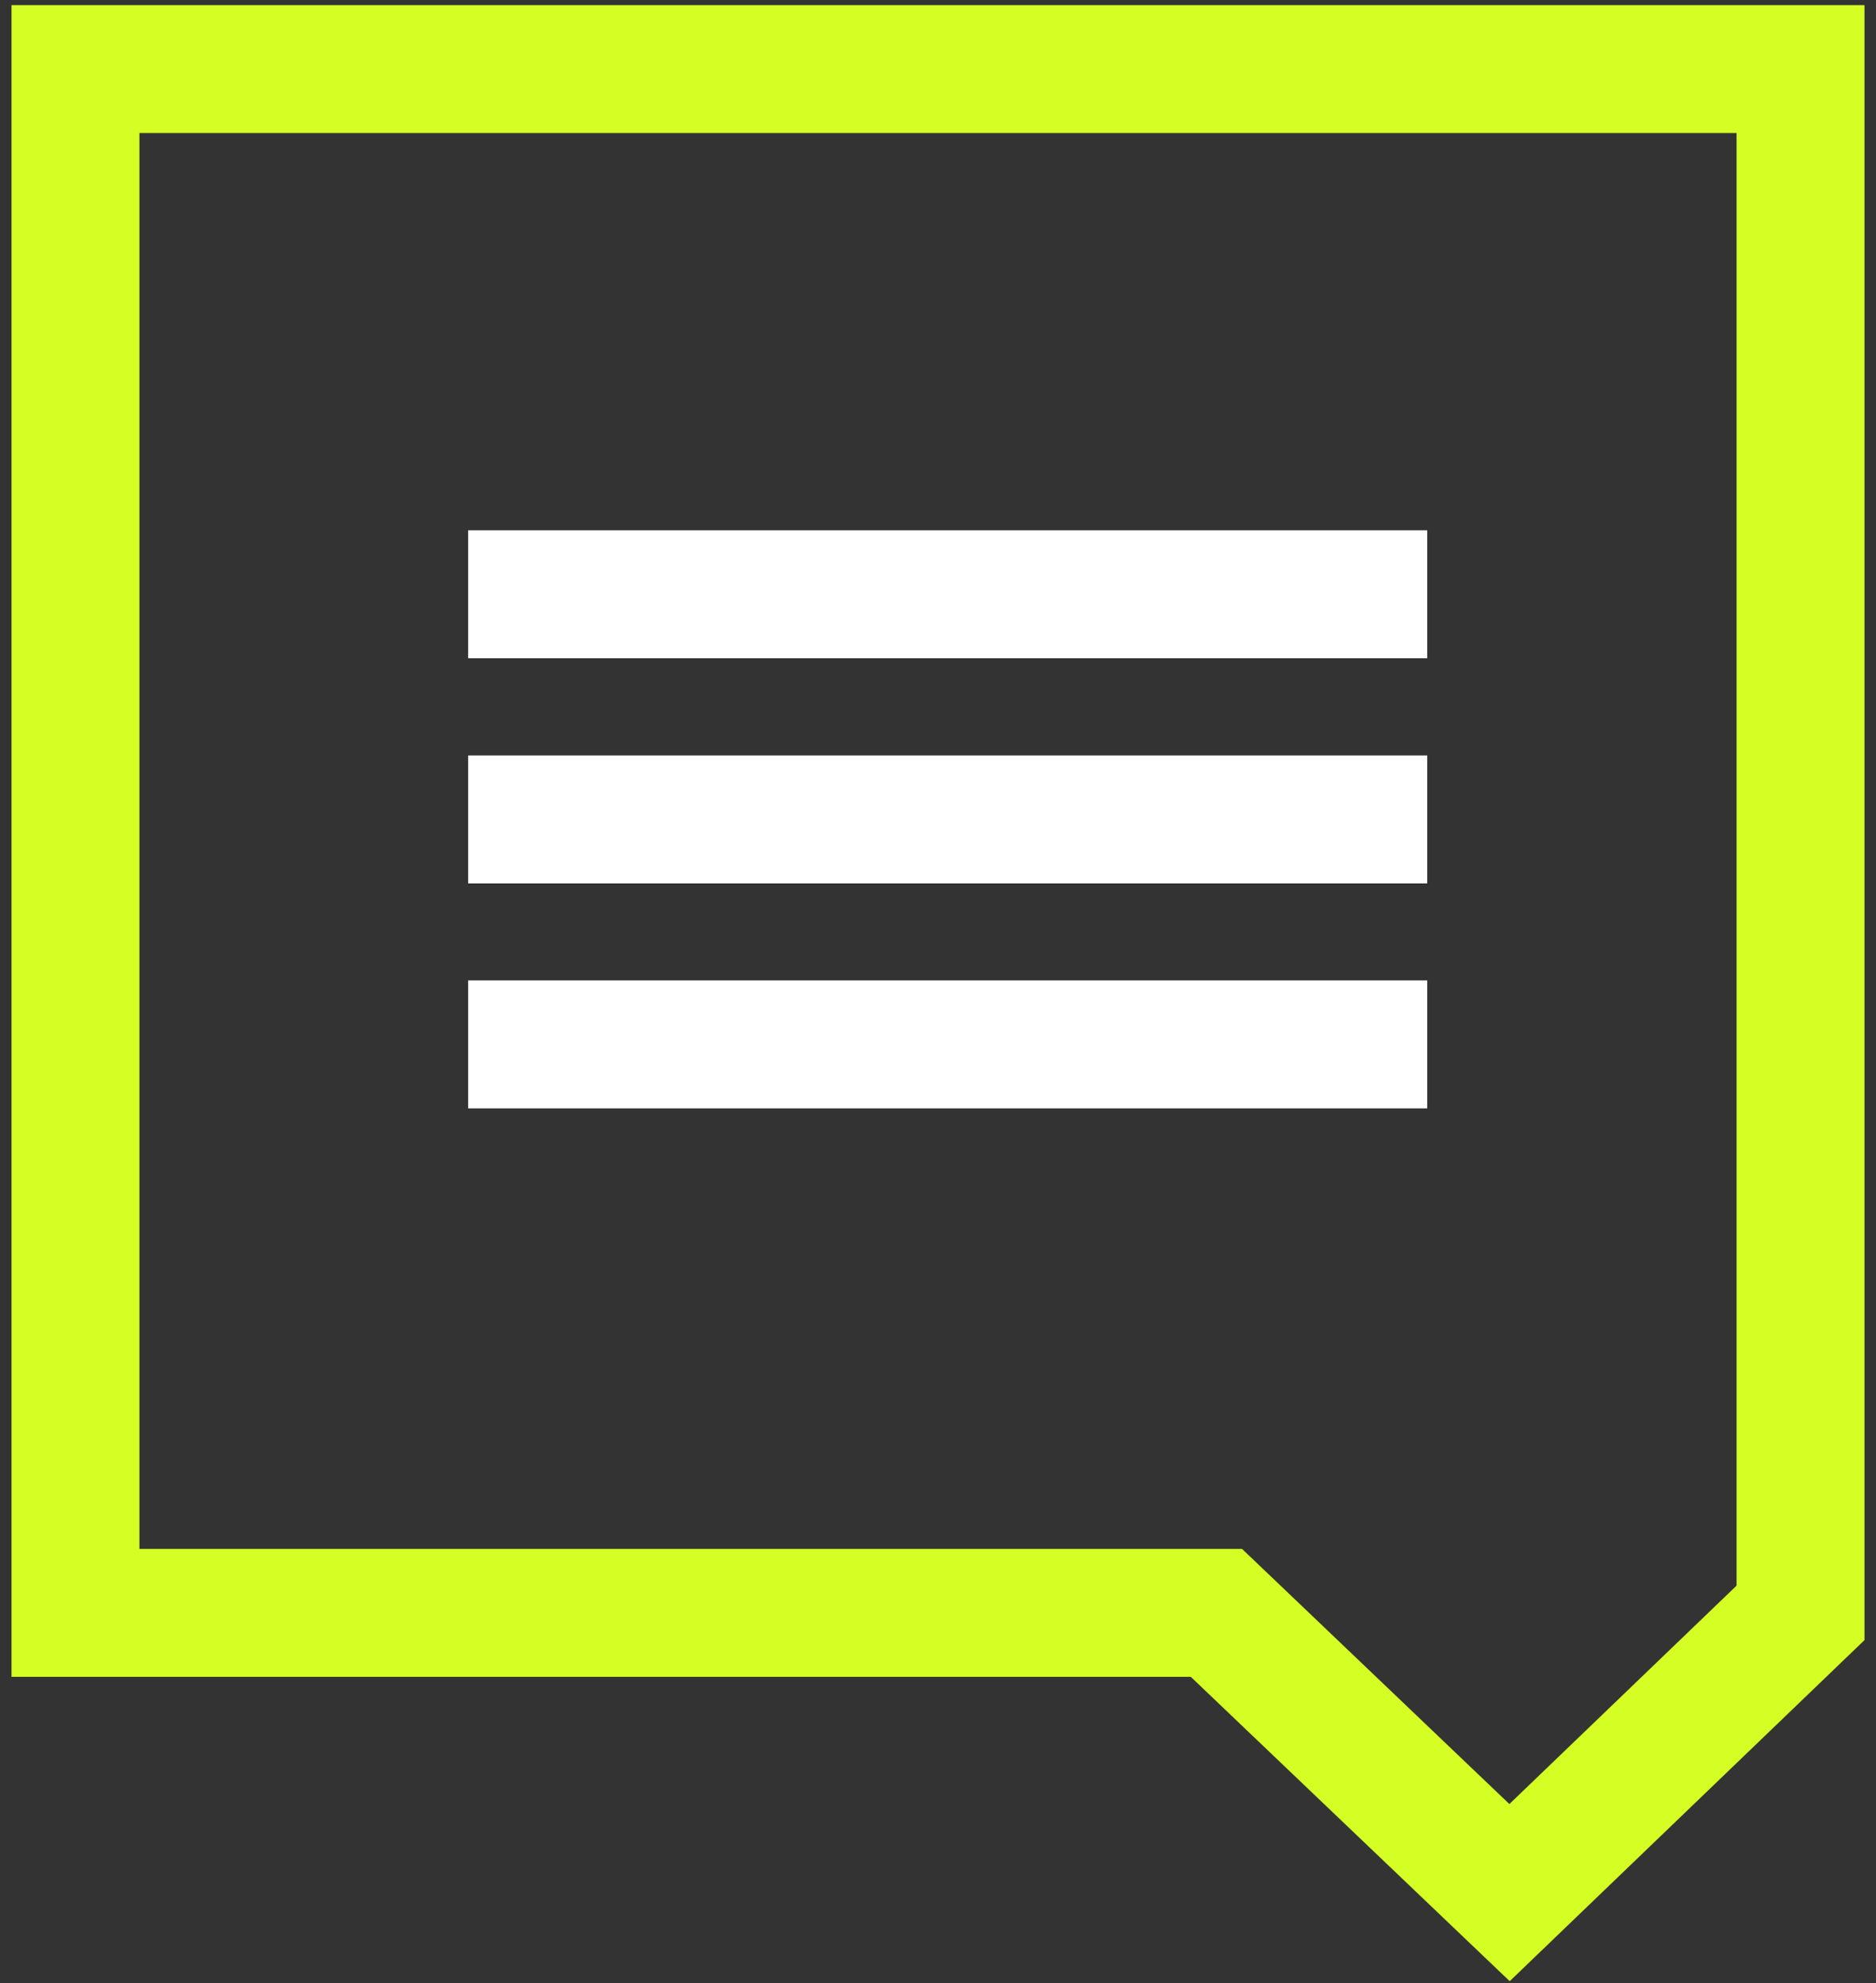
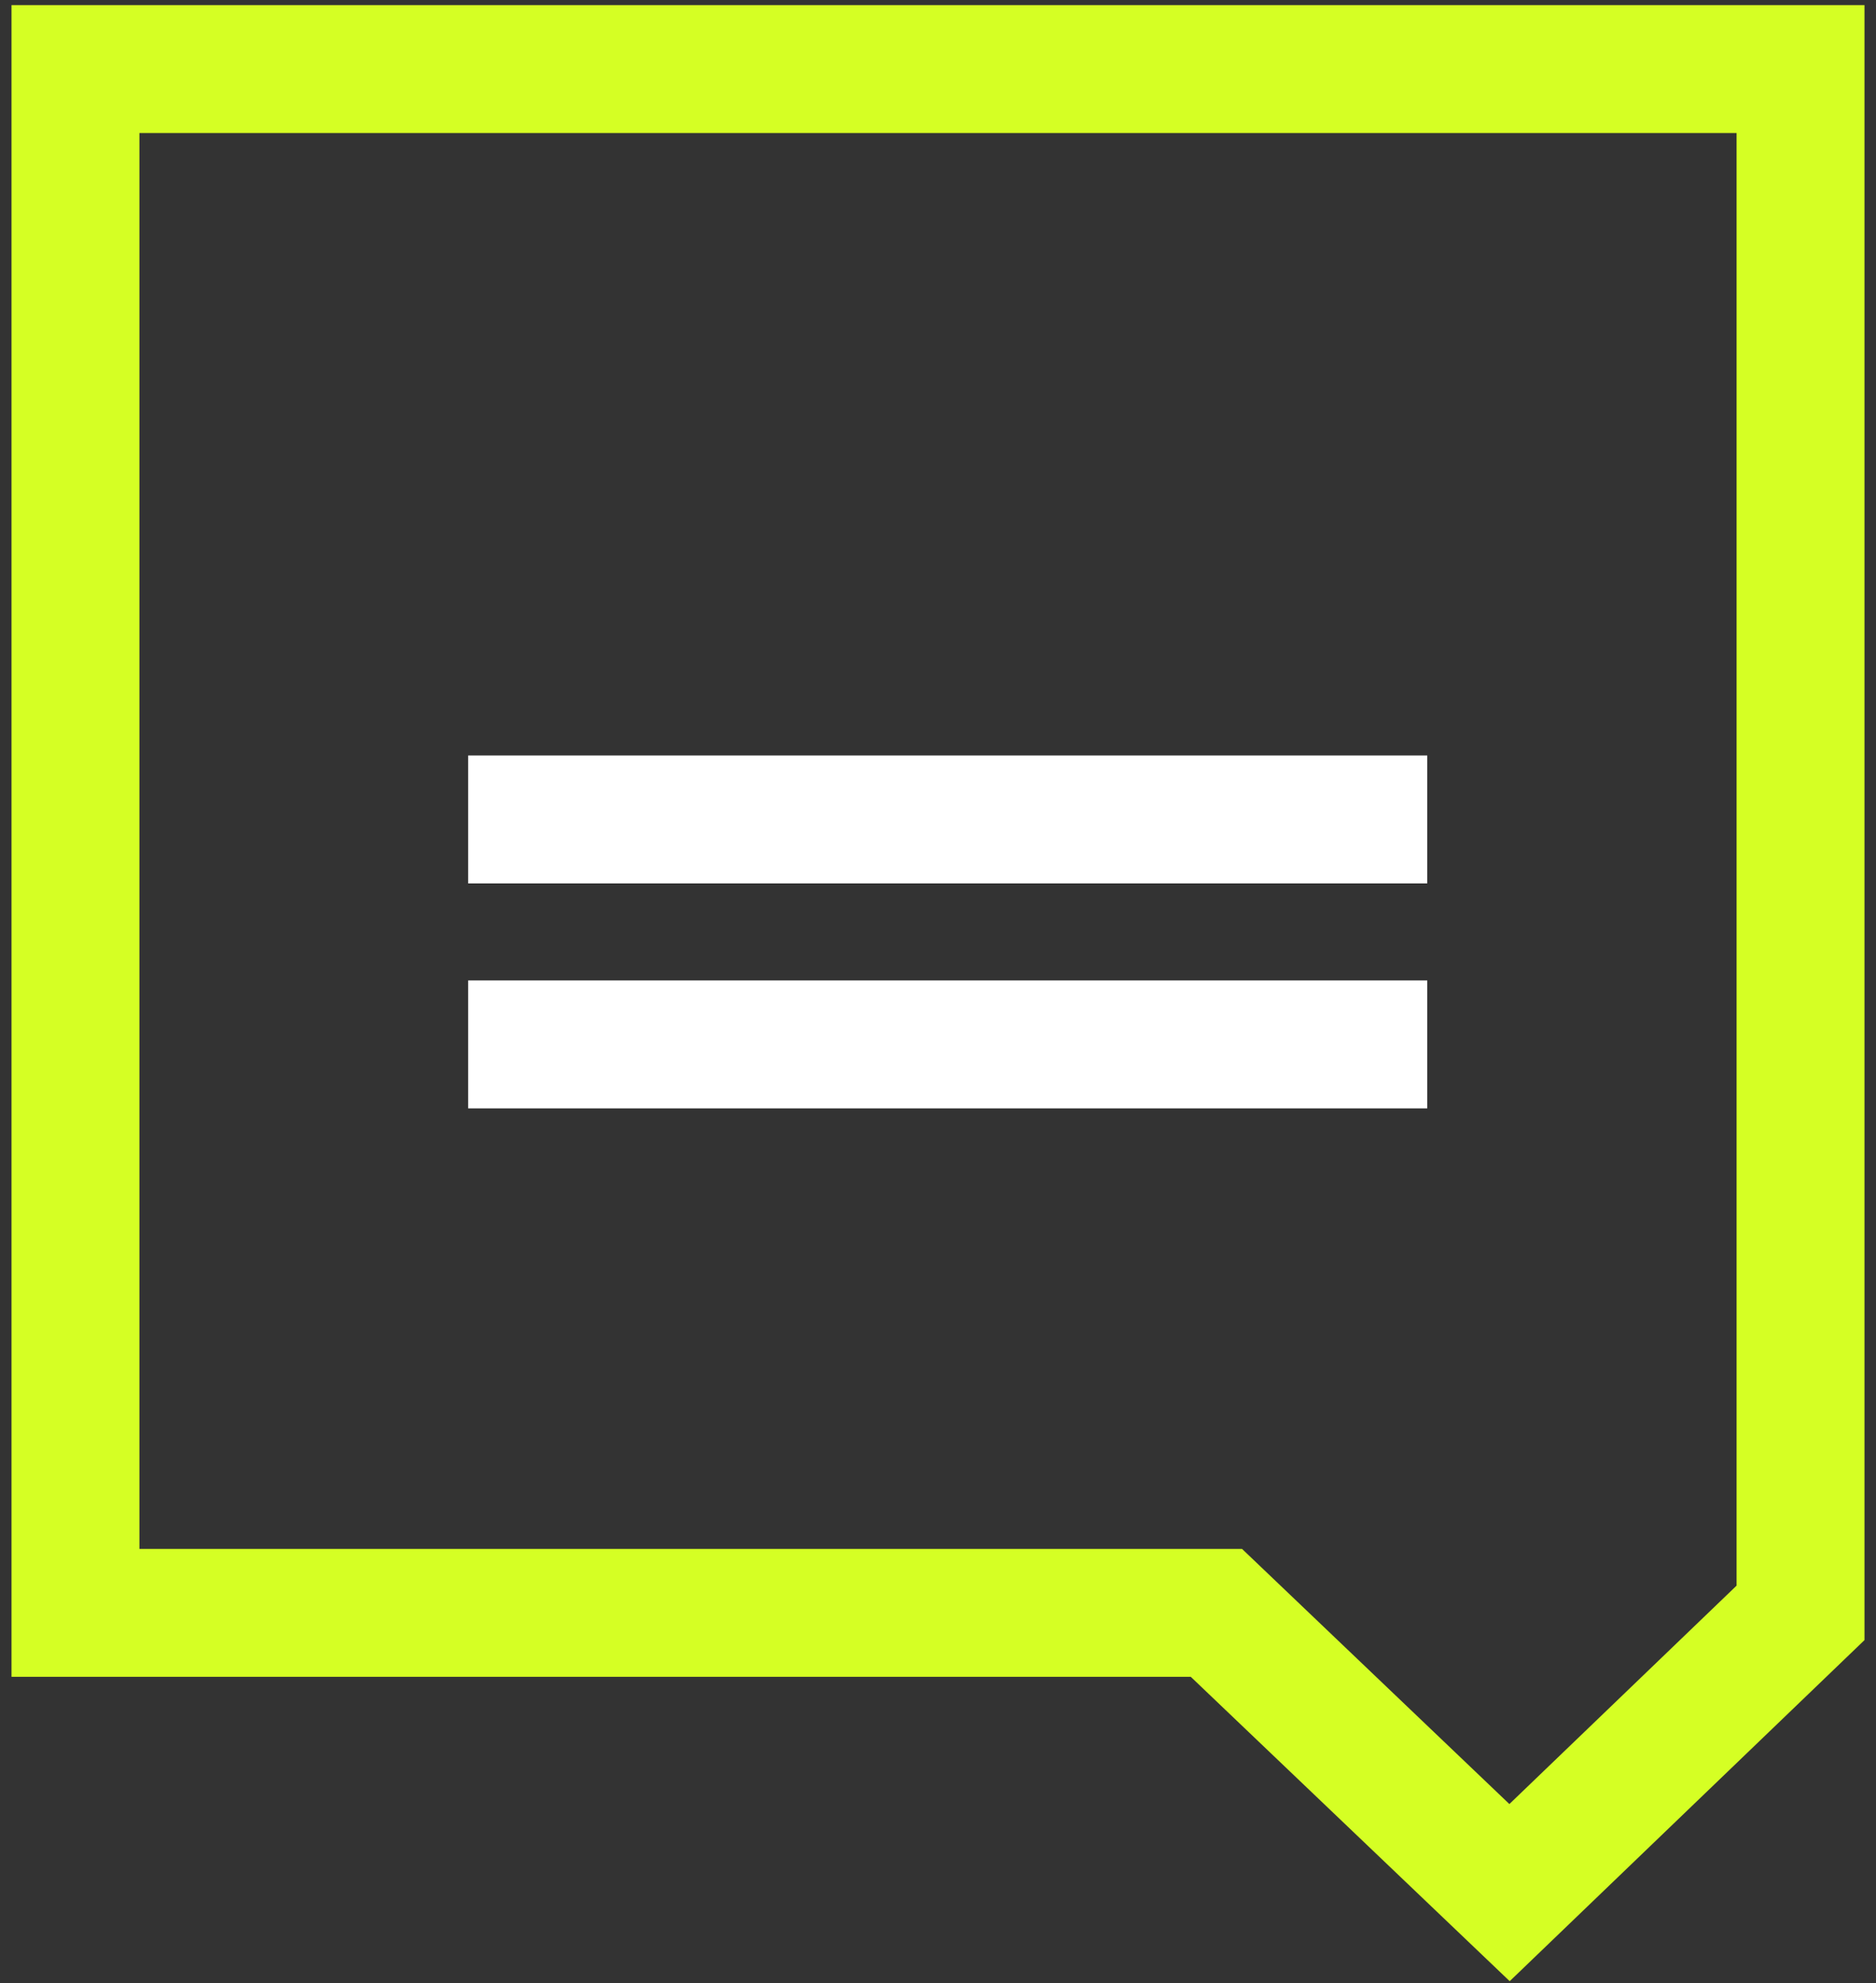
<svg xmlns="http://www.w3.org/2000/svg" width="88" height="93" viewBox="0 0 88 93" fill="none">
  <rect x="0" y="0" width="88" height="93" fill="#333333" stroke="none" />
  <path d="M84.46 75.64V3.24H3.54V75.64H57.06L70.81 88.76L84.46 75.64Z" stroke="#D5FF24" stroke-width="6" stroke-miterlimit="10" />
-   <path d="M66.95 27.87H21.96" stroke="white" stroke-width="6" stroke-miterlimit="10" />
  <path d="M66.95 38.43H21.96" stroke="white" stroke-width="6" stroke-miterlimit="10" />
  <path d="M66.95 48.98H21.96" stroke="white" stroke-width="6" stroke-miterlimit="10" />
</svg>